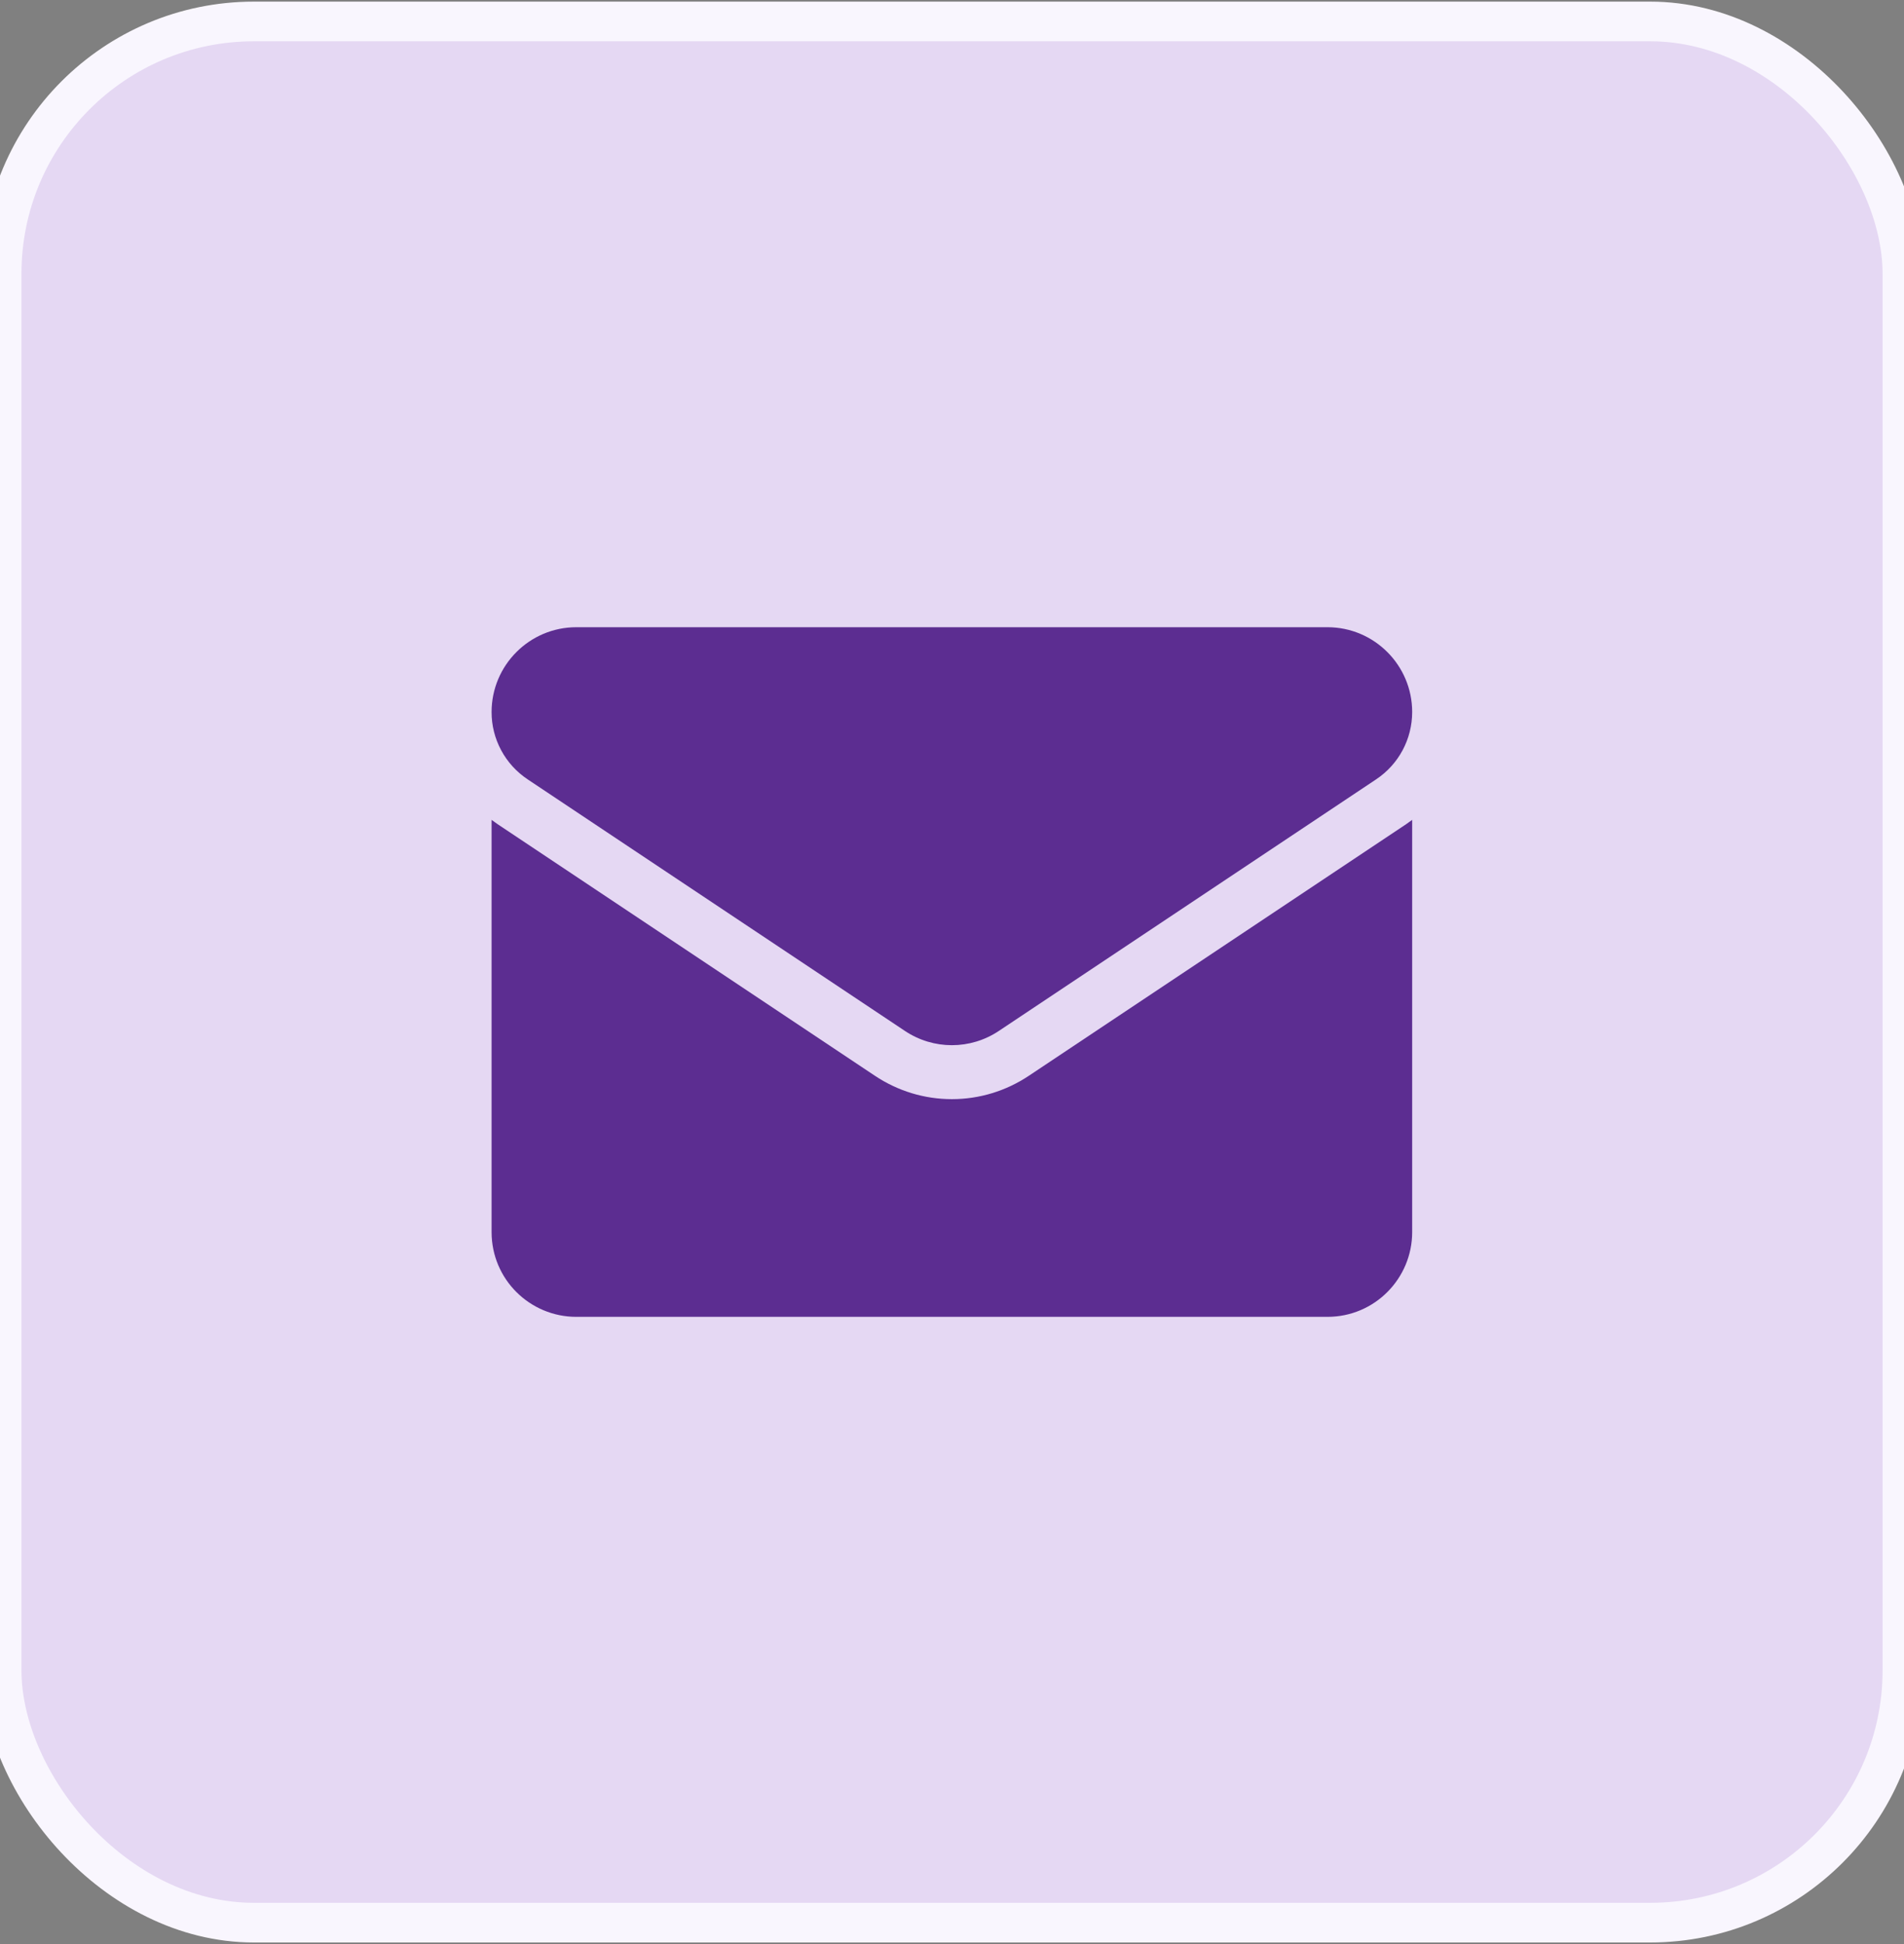
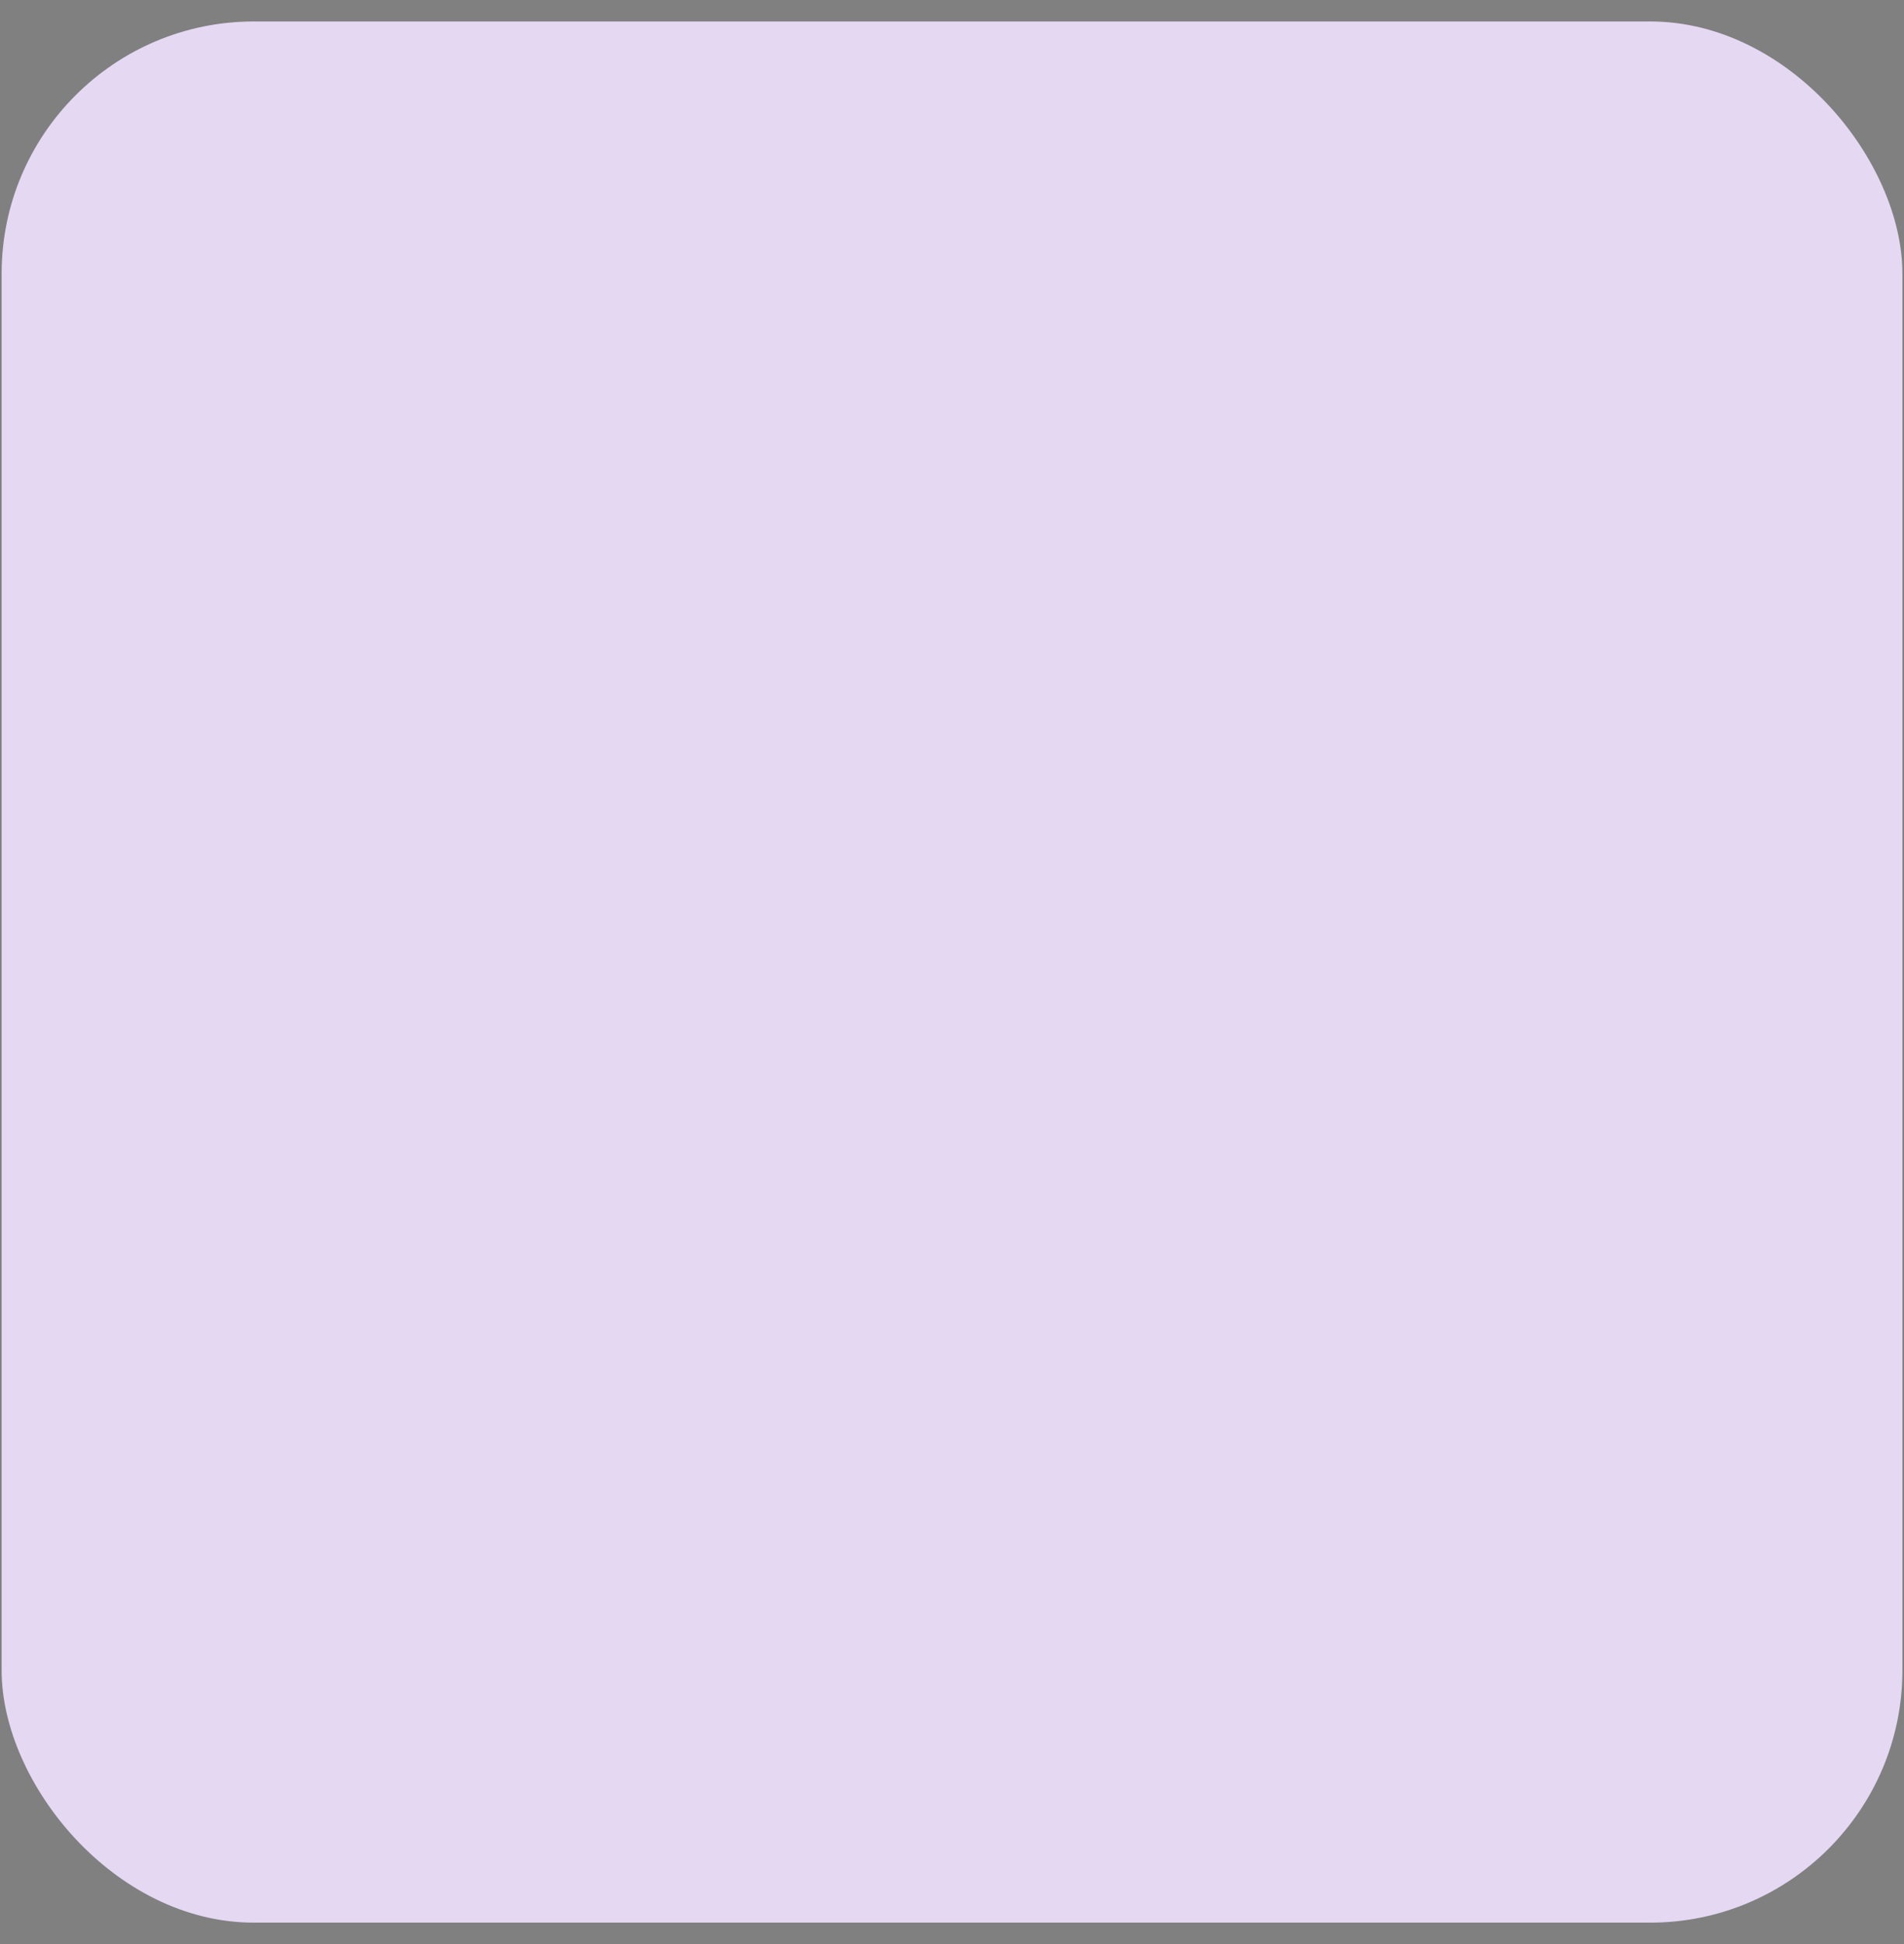
<svg xmlns="http://www.w3.org/2000/svg" width="48" height="49" viewBox="0 0 48 49" fill="none">
  <rect x="0" y="0" width="48" height="49" fill="#808080" stroke="none" />
  <rect x="0.041" y="0.541" width="47.919" height="47.919" rx="6.359" fill="#E5D8F3" />
-   <rect x="0.041" y="0.541" width="47.919" height="47.919" rx="6.359" stroke="#F9F6FE" strokeWidth="0.081" />
-   <path d="M25.937 27.115C25.359 27.5 24.689 27.704 23.997 27.704C23.305 27.704 22.635 27.5 22.057 27.115L12.547 20.775C12.495 20.74 12.443 20.703 12.393 20.665V31.055C12.393 32.246 13.359 33.191 14.529 33.191H33.465C34.656 33.191 35.601 32.224 35.601 31.055V20.665C35.551 20.703 35.499 20.74 35.447 20.775L25.937 27.115Z" fill="#5C2D91" />
-   <path d="M13.301 19.643L22.812 25.984C23.172 26.224 23.584 26.344 23.997 26.344C24.41 26.344 24.822 26.224 25.182 25.984L34.693 19.643C35.262 19.264 35.601 18.629 35.601 17.945C35.601 16.767 34.643 15.809 33.466 15.809H14.528C13.351 15.809 12.393 16.767 12.393 17.946C12.392 18.282 12.475 18.613 12.634 18.909C12.792 19.205 13.022 19.457 13.301 19.643Z" fill="#5C2D91" />
</svg>